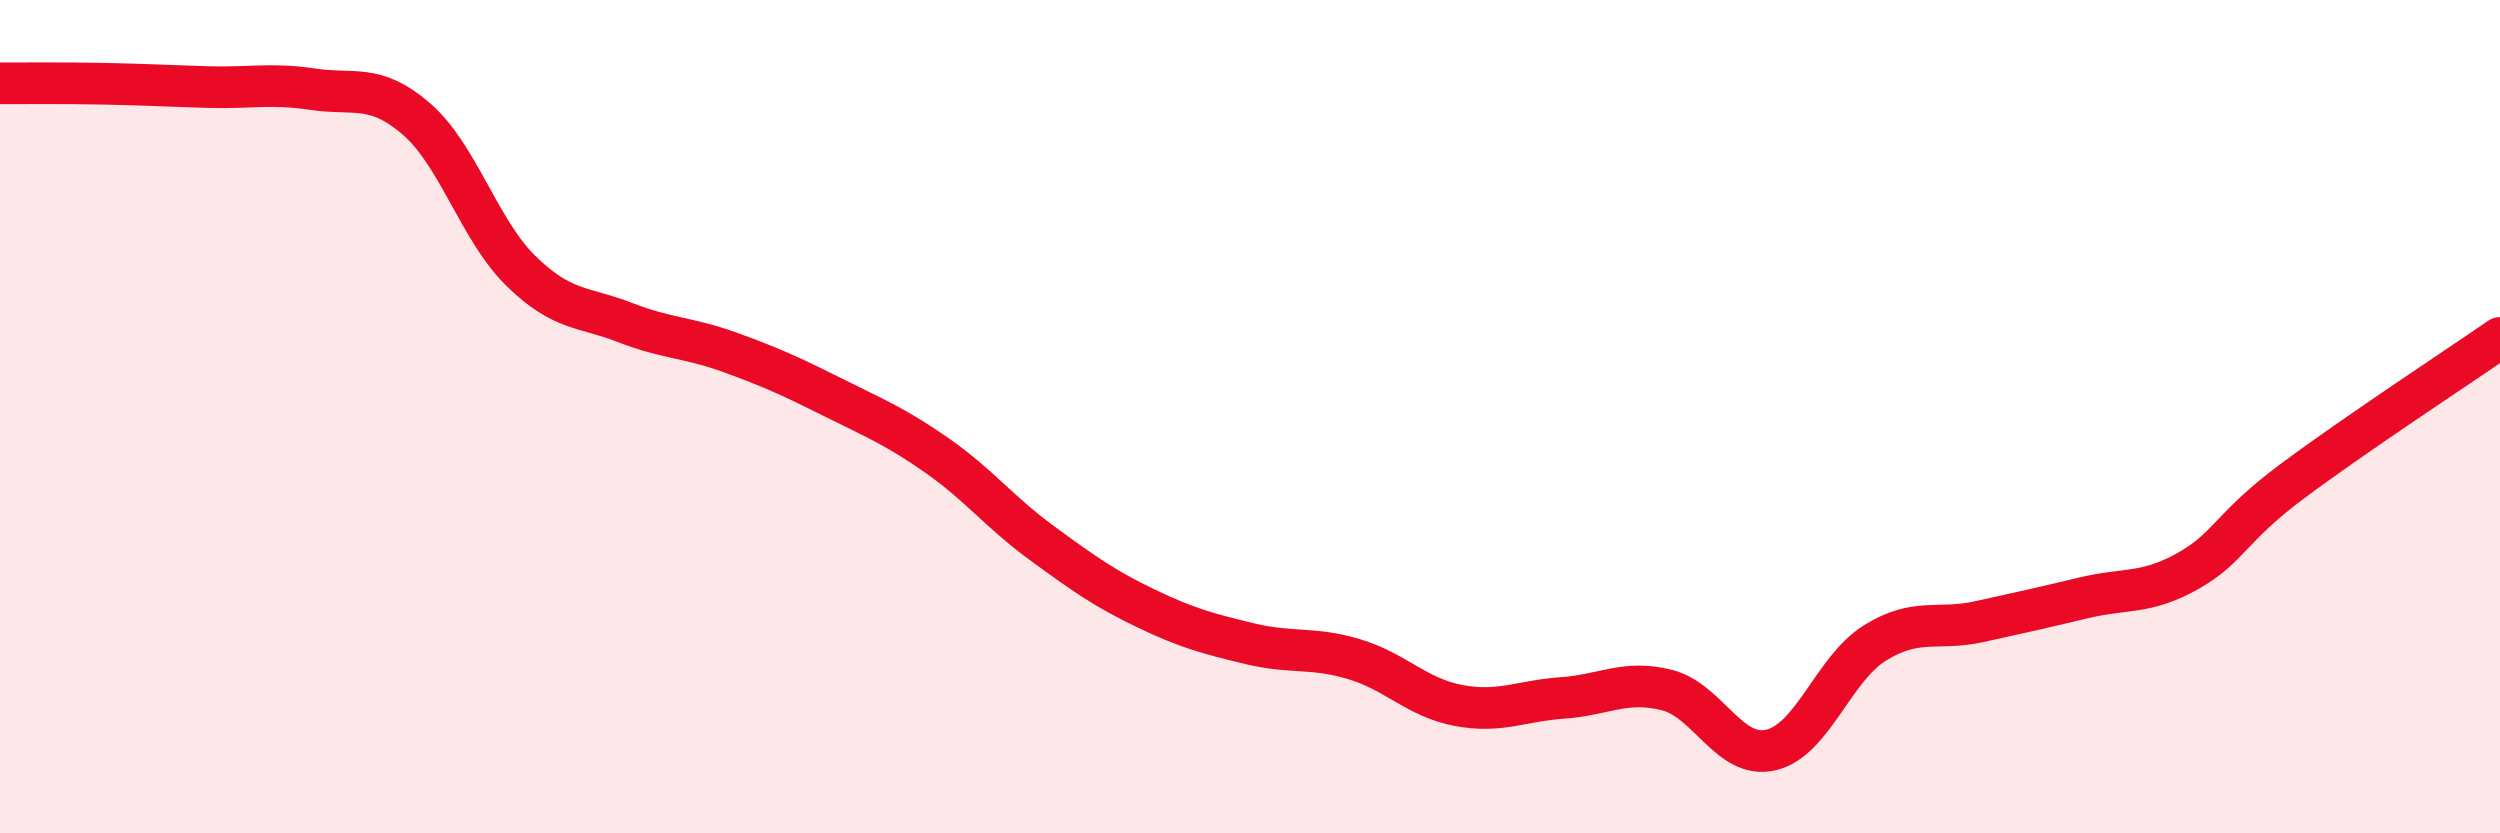
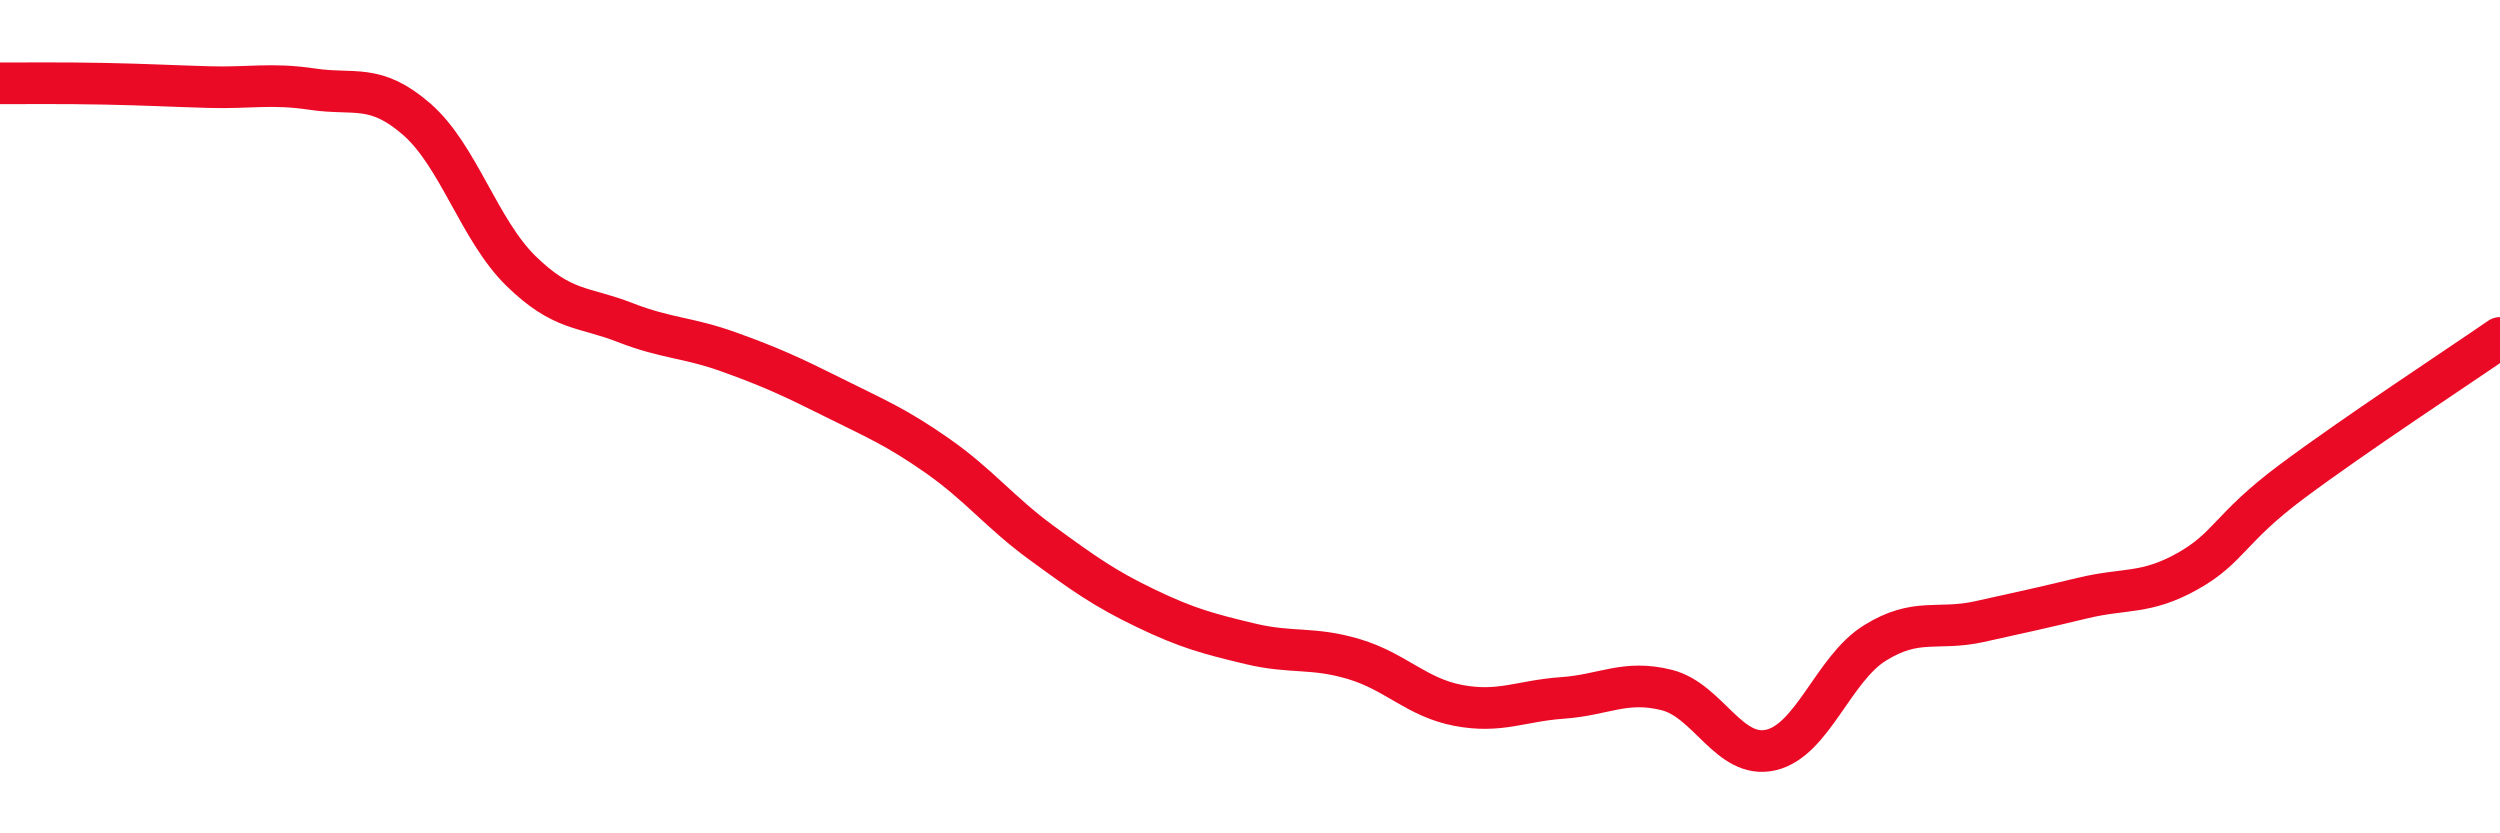
<svg xmlns="http://www.w3.org/2000/svg" width="60" height="20" viewBox="0 0 60 20">
-   <path d="M 0,2 C 0.5,2 1.5,1.99 2.5,2.01 C 3.5,2.03 4,2.06 5,2.09 C 6,2.12 6.5,1.99 7.5,2.14 C 8.5,2.29 9,1.99 10,2.86 C 11,3.73 11.5,5.52 12.5,6.5 C 13.5,7.48 14,7.35 15,7.74 C 16,8.13 16.5,8.09 17.5,8.45 C 18.5,8.81 19,9.04 20,9.54 C 21,10.04 21.5,10.24 22.5,10.94 C 23.5,11.64 24,12.3 25,13.03 C 26,13.76 26.5,14.12 27.5,14.6 C 28.5,15.08 29,15.21 30,15.45 C 31,15.69 31.5,15.52 32.5,15.82 C 33.5,16.12 34,16.74 35,16.93 C 36,17.12 36.5,16.82 37.5,16.75 C 38.5,16.68 39,16.31 40,16.56 C 41,16.81 41.5,18.23 42.5,18 C 43.5,17.77 44,16.05 45,15.43 C 46,14.81 46.5,15.14 47.5,14.92 C 48.5,14.7 49,14.59 50,14.35 C 51,14.11 51.5,14.27 52.5,13.71 C 53.5,13.15 53.5,12.68 55,11.56 C 56.5,10.44 59,8.8 60,8.11L60 20L0 20Z" fill="#EB0A25" opacity="0.1" stroke-linecap="round" stroke-linejoin="round" />
  <path d="M 0,2 C 0.5,2 1.5,1.99 2.5,2.01 C 3.5,2.03 4,2.06 5,2.09 C 6,2.12 6.5,1.99 7.5,2.14 C 8.5,2.29 9,1.99 10,2.86 C 11,3.73 11.5,5.52 12.5,6.5 C 13.5,7.48 14,7.35 15,7.74 C 16,8.13 16.5,8.09 17.5,8.45 C 18.5,8.81 19,9.04 20,9.54 C 21,10.04 21.5,10.24 22.5,10.94 C 23.5,11.64 24,12.3 25,13.03 C 26,13.76 26.5,14.12 27.5,14.6 C 28.5,15.08 29,15.21 30,15.45 C 31,15.69 31.5,15.52 32.5,15.82 C 33.5,16.12 34,16.74 35,16.93 C 36,17.12 36.5,16.82 37.5,16.75 C 38.5,16.68 39,16.31 40,16.56 C 41,16.81 41.5,18.23 42.5,18 C 43.5,17.77 44,16.05 45,15.43 C 46,14.81 46.5,15.14 47.5,14.92 C 48.5,14.7 49,14.59 50,14.35 C 51,14.11 51.5,14.27 52.5,13.71 C 53.5,13.15 53.5,12.68 55,11.56 C 56.5,10.44 59,8.8 60,8.11" stroke="#EB0A25" stroke-width="1" fill="none" stroke-linecap="round" stroke-linejoin="round" />
</svg>